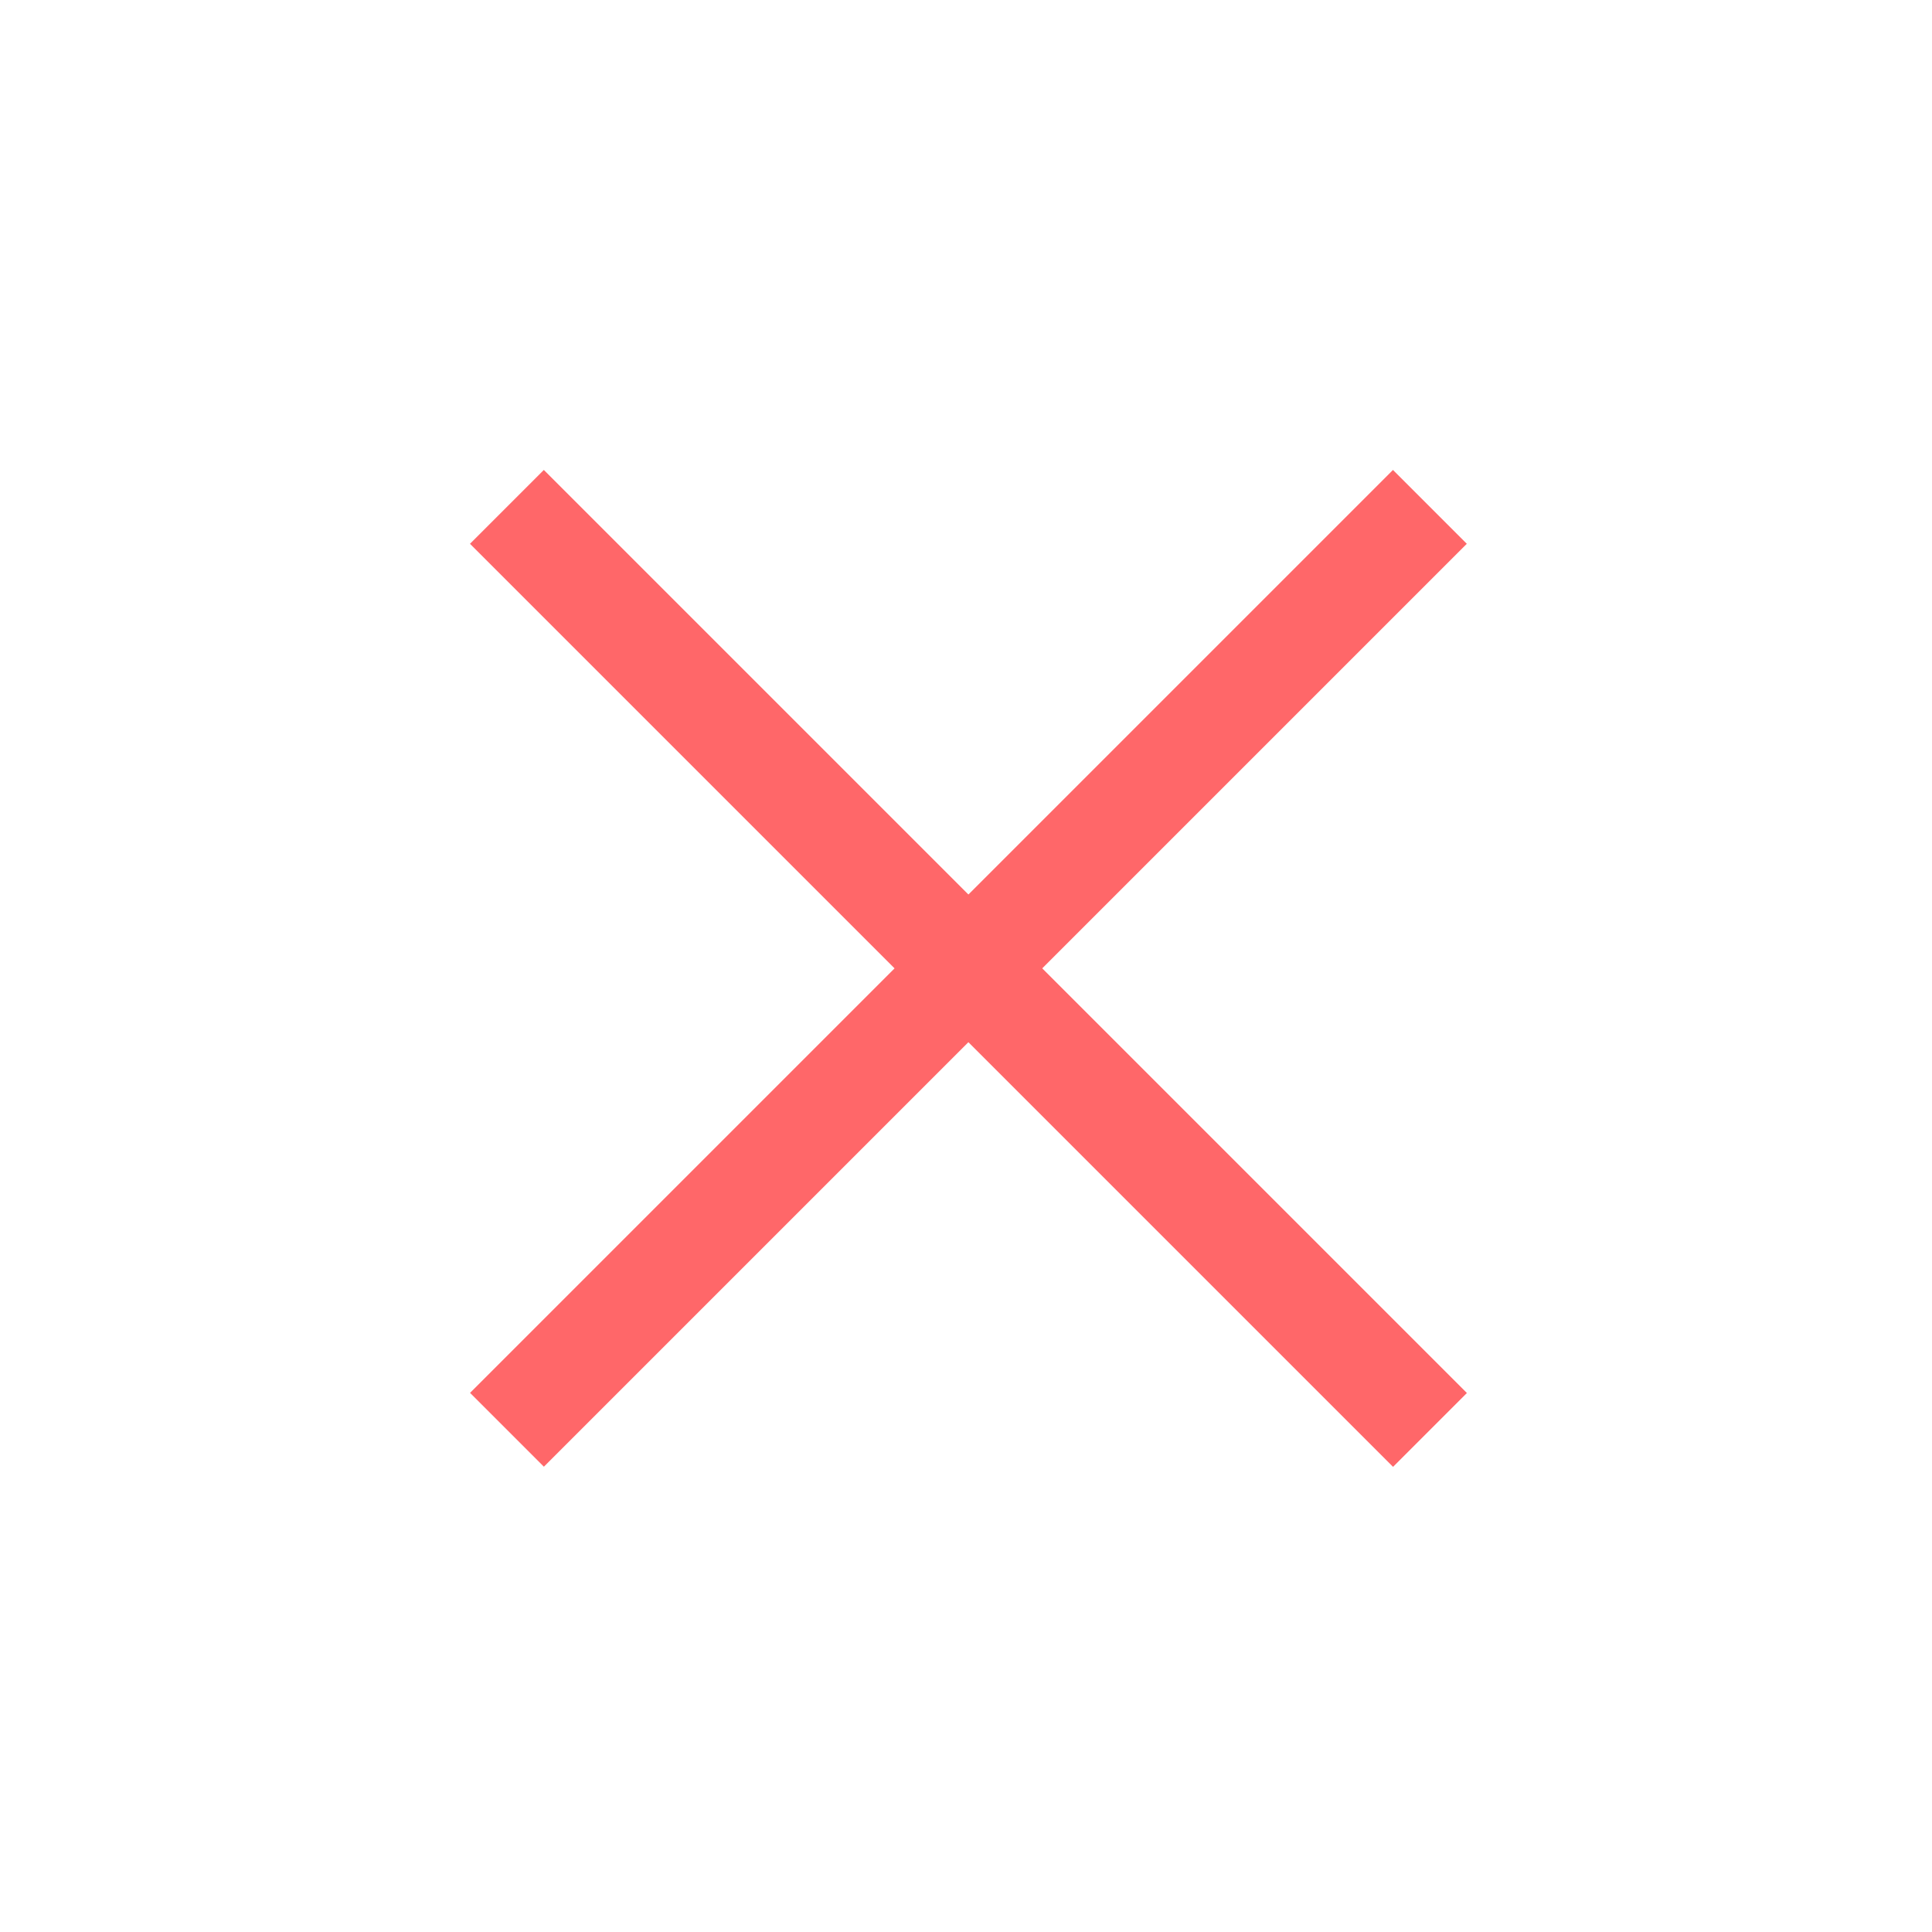
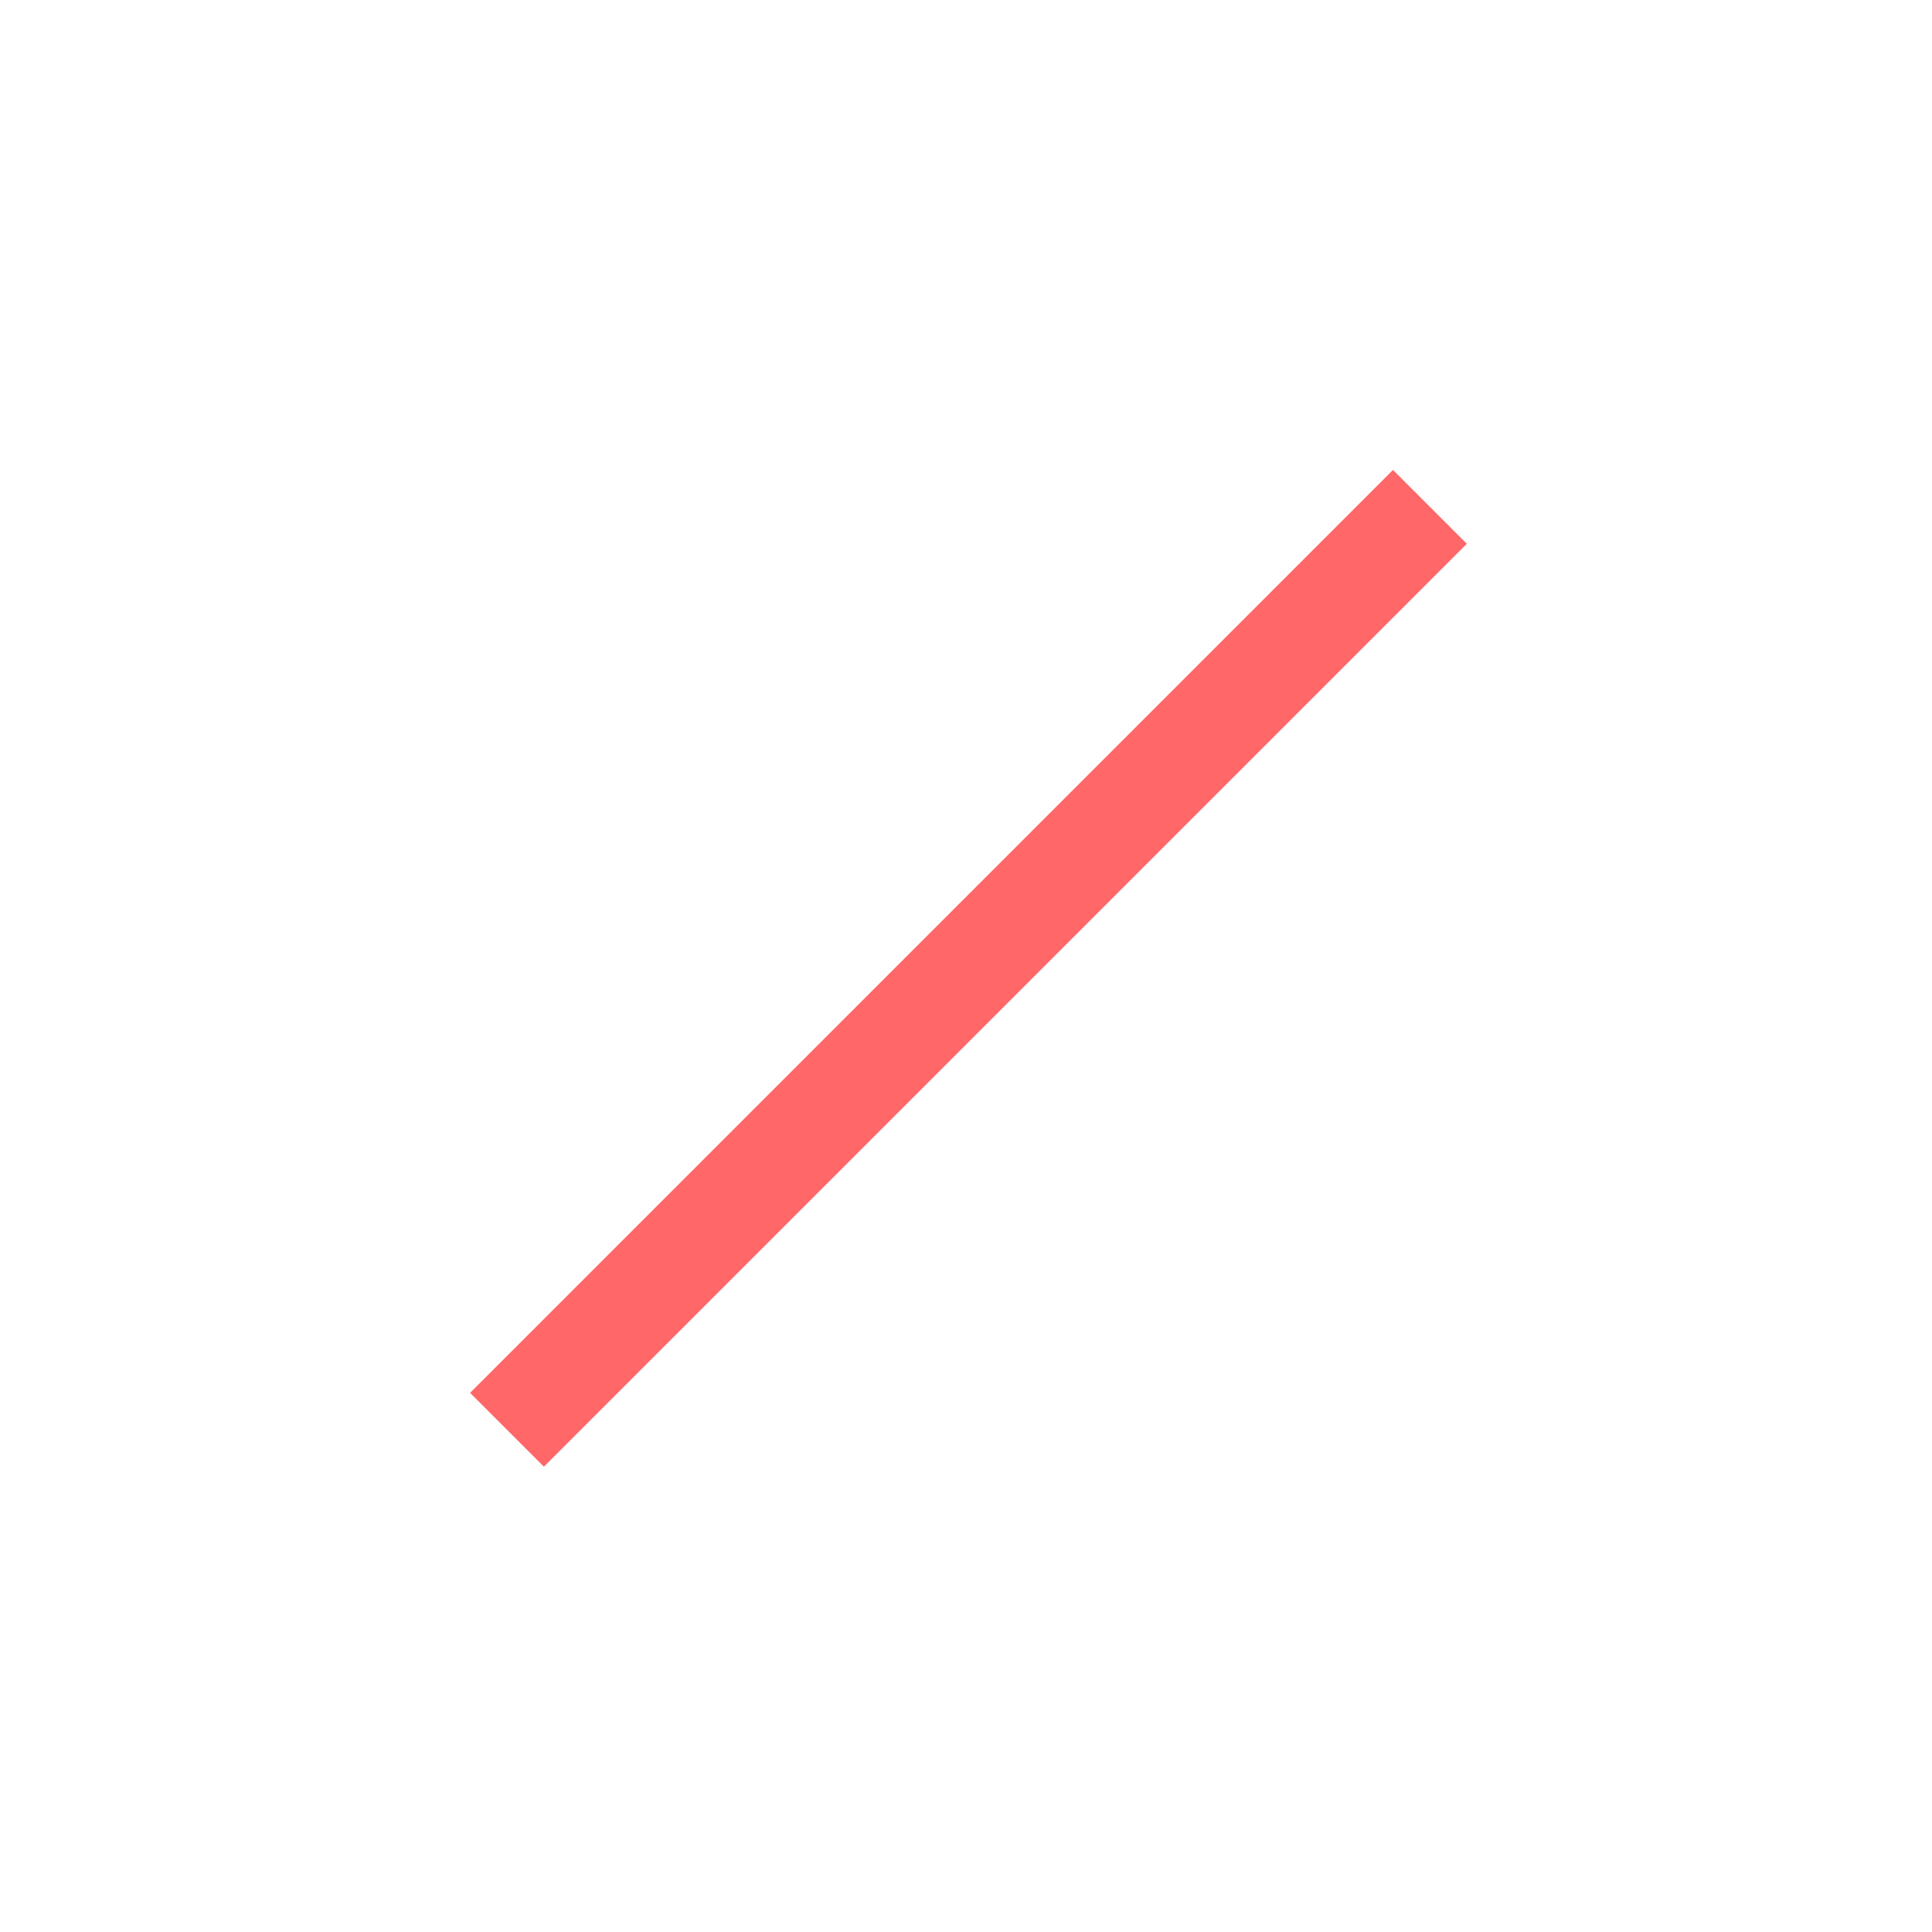
<svg xmlns="http://www.w3.org/2000/svg" width="37" height="37" viewBox="0 0 37 37" fill="none">
-   <rect x="10.415" y="9" width="25" height="2" transform="rotate(45 10.415 9)" fill="#FF6769" />
  <rect width="25" height="2" transform="matrix(-0.707 0.707 0.707 0.707 26.677 9)" fill="#FF6769" />
</svg>